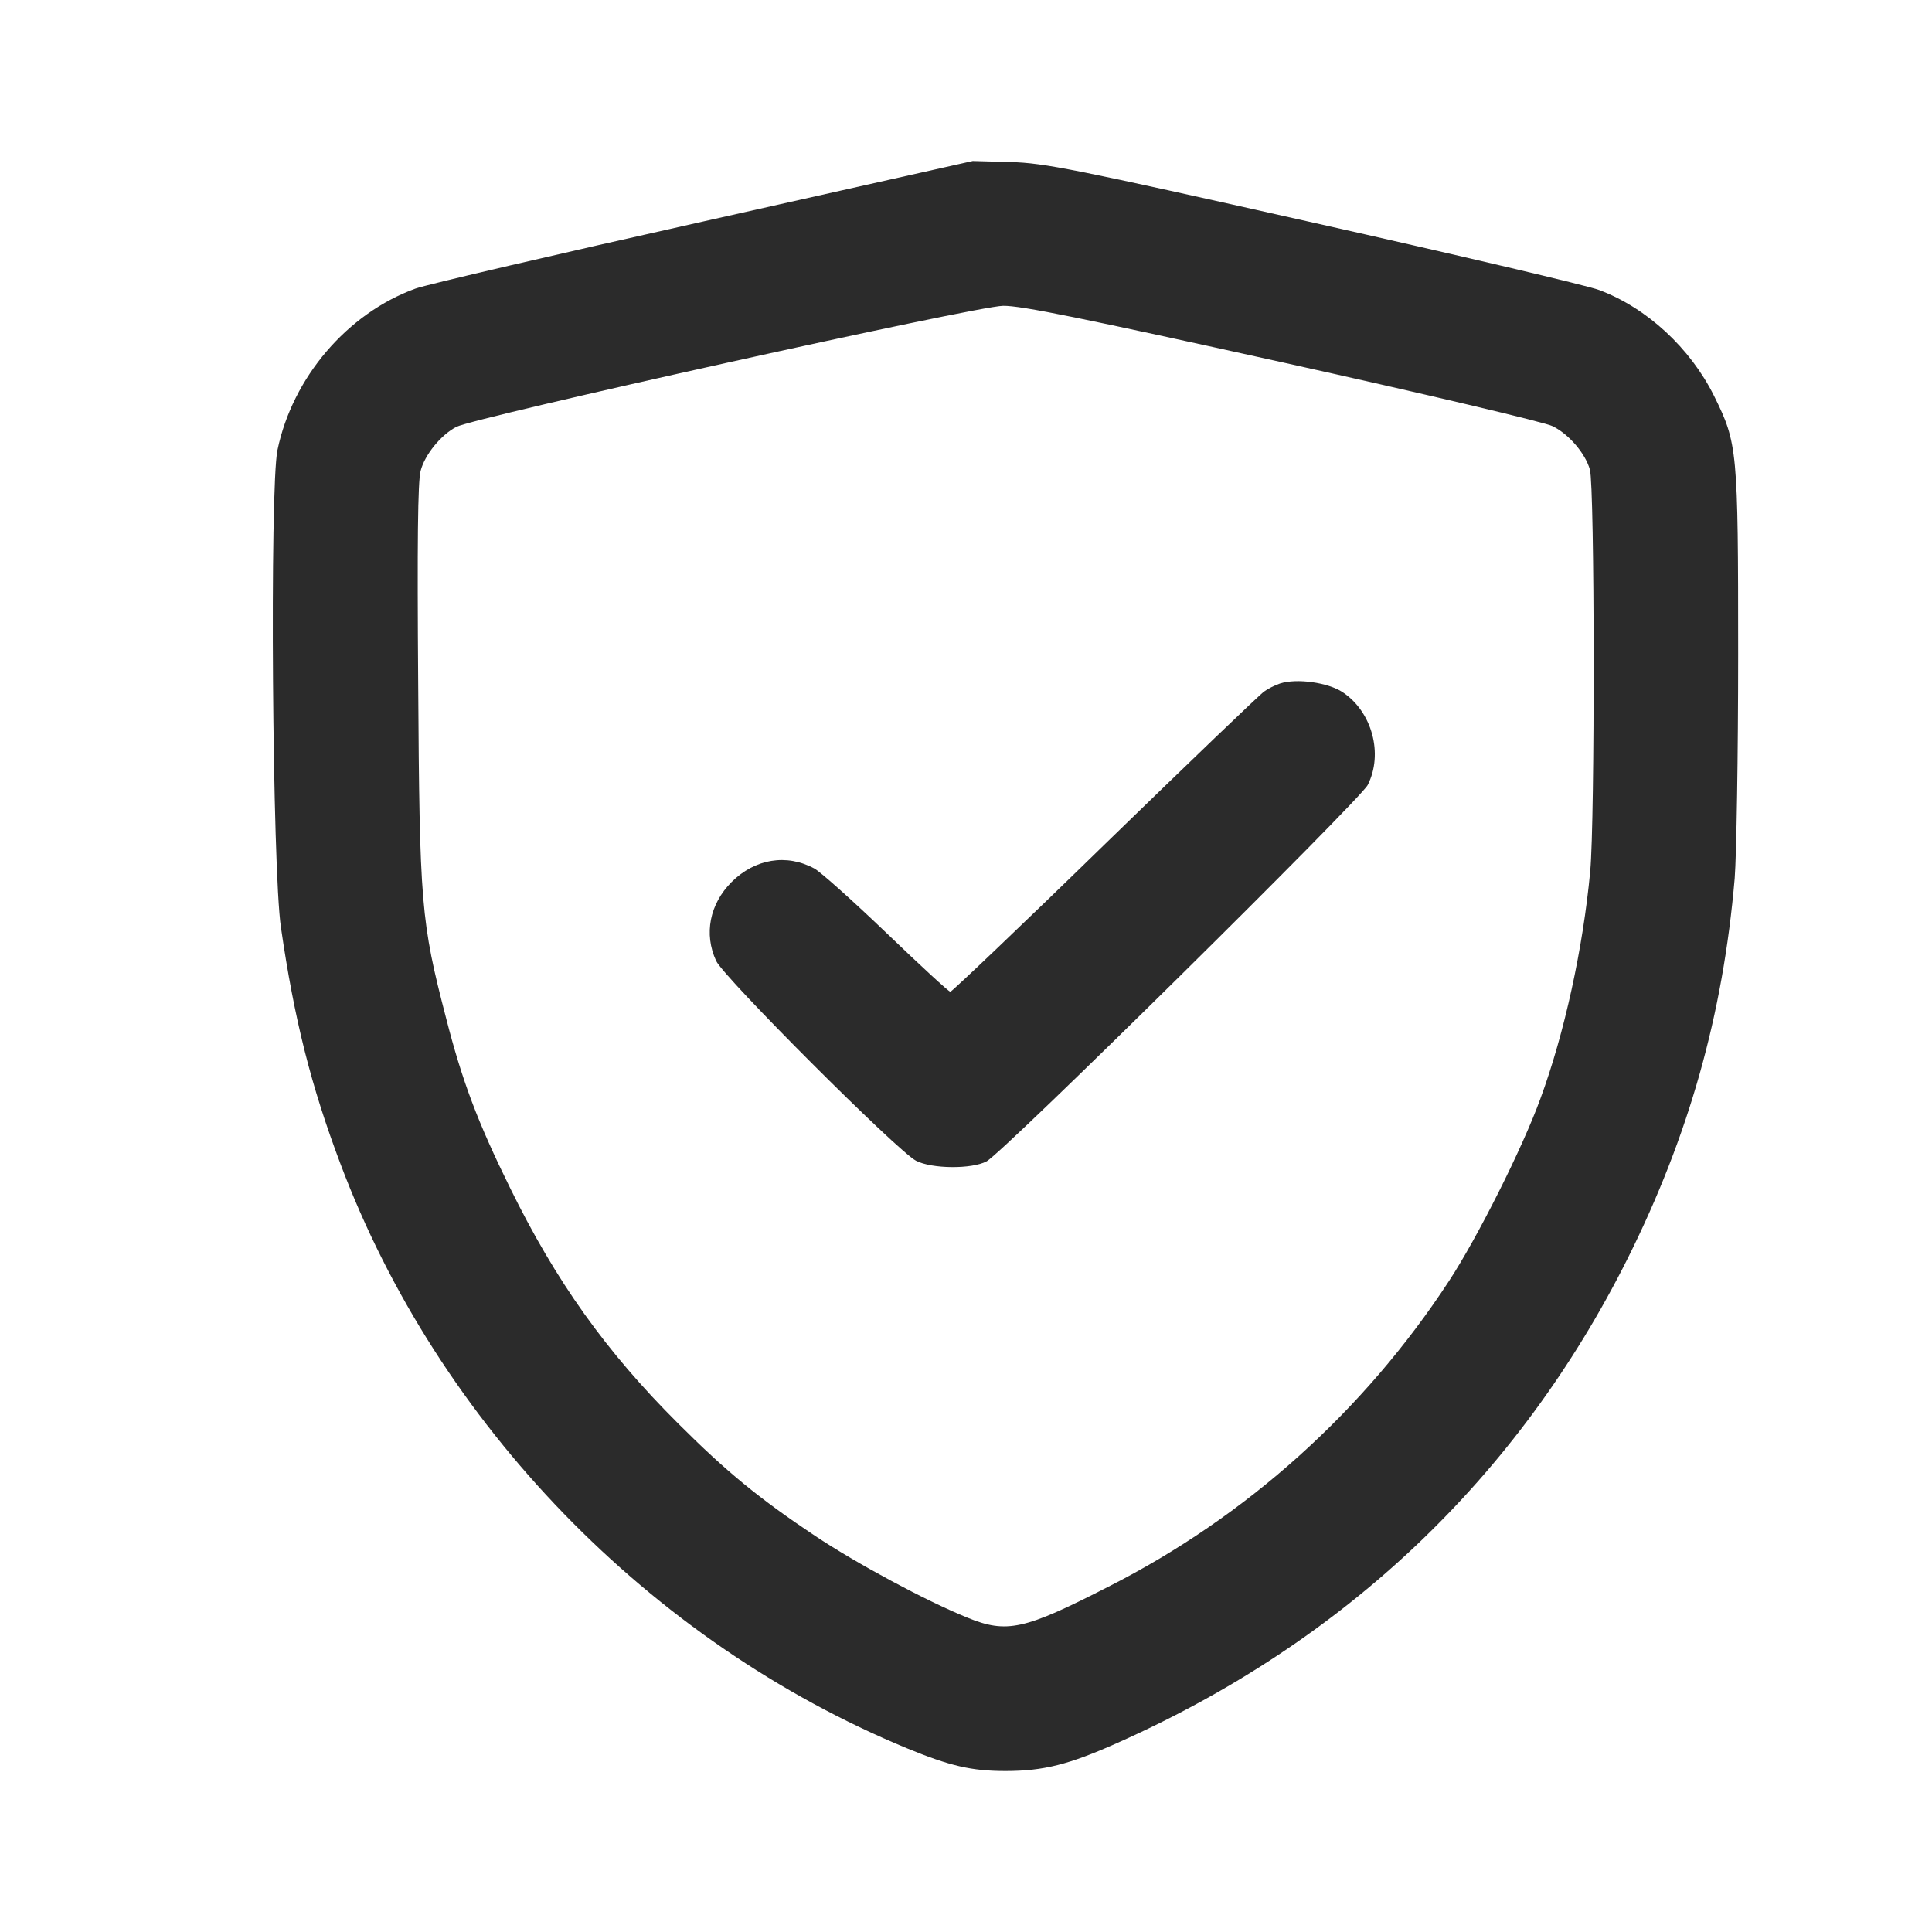
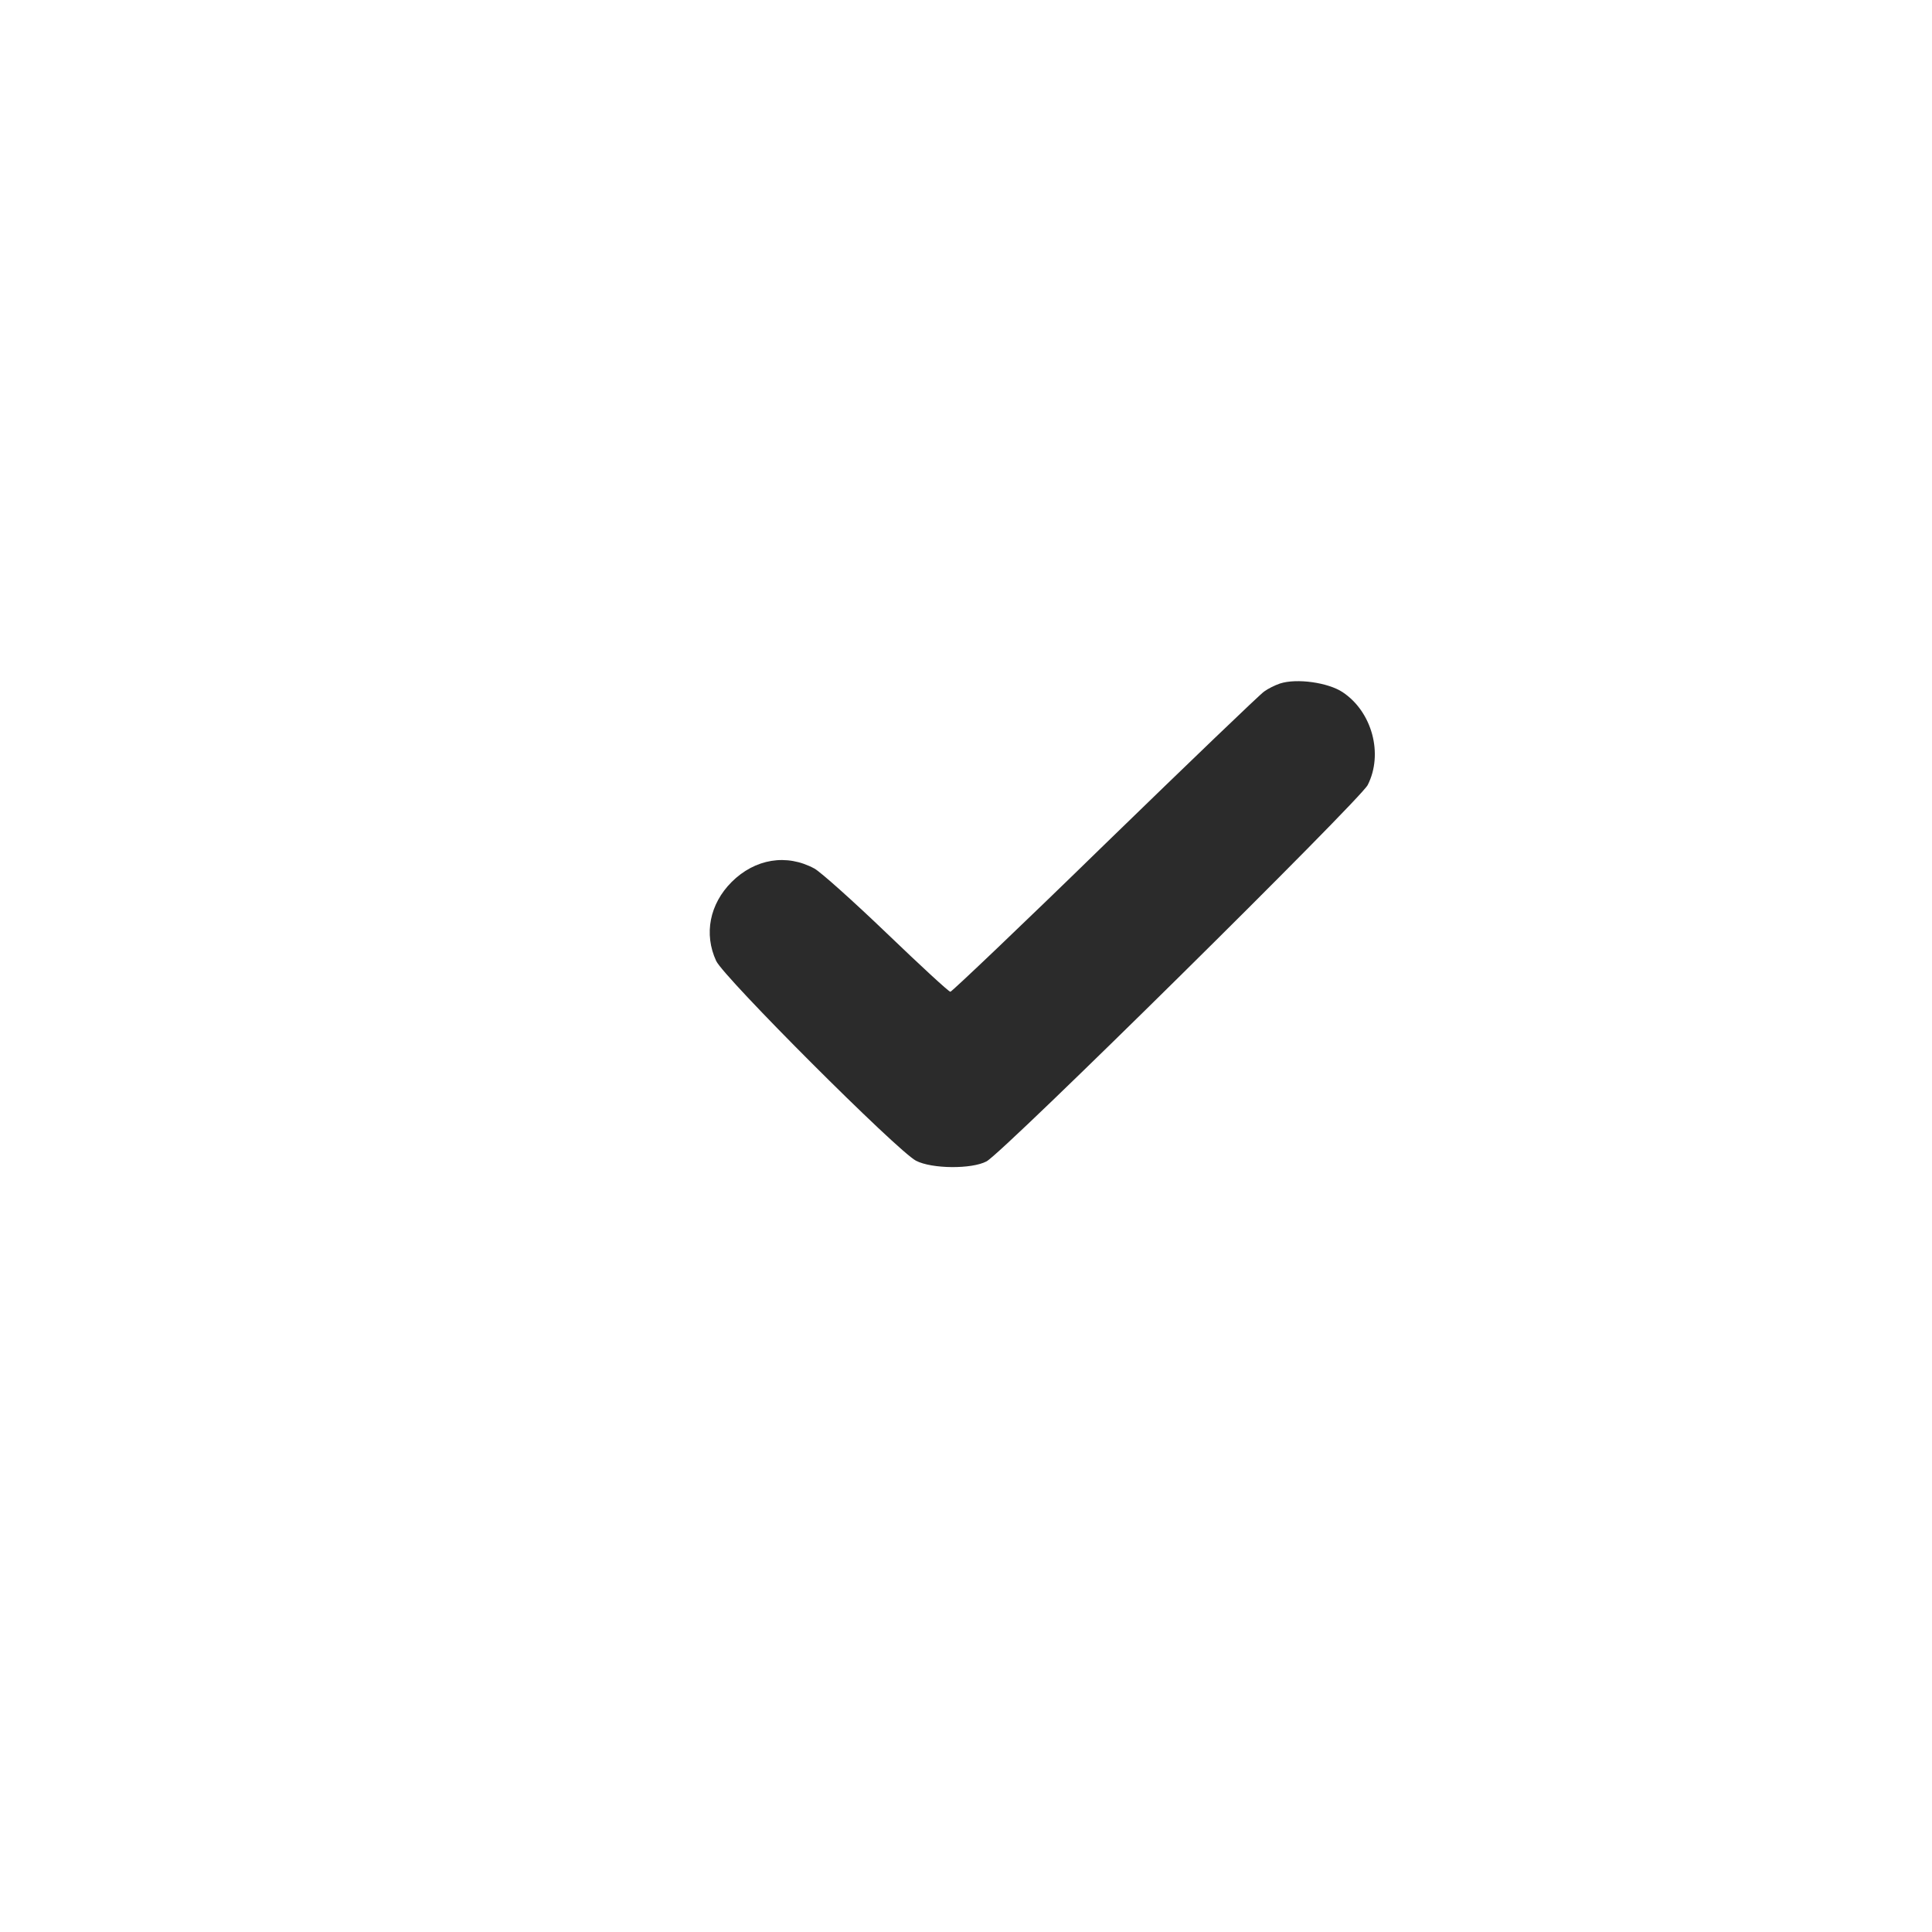
<svg xmlns="http://www.w3.org/2000/svg" fill="none" viewBox="0 0 24 24" height="24" width="24">
-   <path fill="#2B2B2B" d="M8.75 2.748C6.917 3.158 5.302 3.534 5.161 3.585C4.314 3.893 3.635 4.688 3.447 5.59C3.349 6.06 3.383 10.803 3.49 11.521C3.656 12.667 3.866 13.496 4.229 14.457C5.443 17.688 8.071 20.397 11.267 21.718C11.797 21.936 12.066 22 12.489 22C12.964 22 13.28 21.919 13.874 21.654C16.703 20.397 18.857 18.355 20.22 15.632C20.977 14.115 21.404 12.607 21.549 10.91C21.571 10.628 21.592 9.376 21.592 8.132C21.592 5.581 21.584 5.509 21.293 4.919C20.998 4.325 20.459 3.825 19.866 3.603C19.72 3.547 18.118 3.171 16.31 2.765C13.323 2.094 12.981 2.026 12.554 2.013L12.084 2L8.75 2.748ZM15.943 4.504C17.699 4.893 19.203 5.248 19.289 5.295C19.494 5.397 19.695 5.637 19.75 5.833C19.81 6.047 19.814 10.192 19.754 10.825C19.665 11.778 19.434 12.838 19.135 13.649C18.913 14.261 18.357 15.367 18.002 15.91C16.947 17.526 15.481 18.842 13.772 19.709C12.72 20.248 12.507 20.295 12.015 20.094C11.498 19.884 10.648 19.427 10.122 19.077C9.425 18.611 9.024 18.282 8.425 17.684C7.528 16.791 6.904 15.914 6.336 14.756C5.934 13.94 5.742 13.431 5.541 12.645C5.229 11.444 5.212 11.239 5.195 8.491C5.182 6.756 5.19 5.979 5.225 5.85C5.276 5.65 5.477 5.402 5.669 5.303C5.896 5.184 12.126 3.803 12.46 3.799C12.682 3.795 13.451 3.953 15.943 4.504Z" />
-   <path fill="#2B2B2B" d="M15.9 8.491C15.836 8.513 15.751 8.555 15.704 8.59C15.657 8.62 14.768 9.474 13.729 10.483C12.691 11.496 11.823 12.32 11.806 12.32C11.785 12.32 11.43 11.991 11.016 11.594C10.597 11.192 10.195 10.833 10.118 10.79C9.772 10.602 9.379 10.667 9.088 10.957C8.815 11.231 8.742 11.602 8.896 11.936C8.99 12.141 11.148 14.299 11.379 14.419C11.575 14.521 12.071 14.525 12.255 14.427C12.464 14.316 16.896 9.936 16.99 9.752C17.186 9.367 17.046 8.842 16.678 8.598C16.498 8.479 16.11 8.423 15.9 8.491Z" />
+   <path fill="#2B2B2B" d="M15.9 8.491C15.836 8.513 15.751 8.555 15.704 8.59C15.657 8.62 14.768 9.474 13.729 10.483C12.691 11.496 11.823 12.32 11.806 12.32C11.785 12.32 11.43 11.991 11.016 11.594C10.597 11.192 10.195 10.833 10.118 10.79C9.772 10.602 9.379 10.667 9.088 10.957C8.815 11.231 8.742 11.602 8.896 11.936C8.99 12.141 11.148 14.299 11.379 14.419C11.575 14.521 12.071 14.525 12.255 14.427C12.464 14.316 16.896 9.936 16.99 9.752C17.186 9.367 17.046 8.842 16.678 8.598C16.498 8.479 16.11 8.423 15.9 8.491" />
</svg>